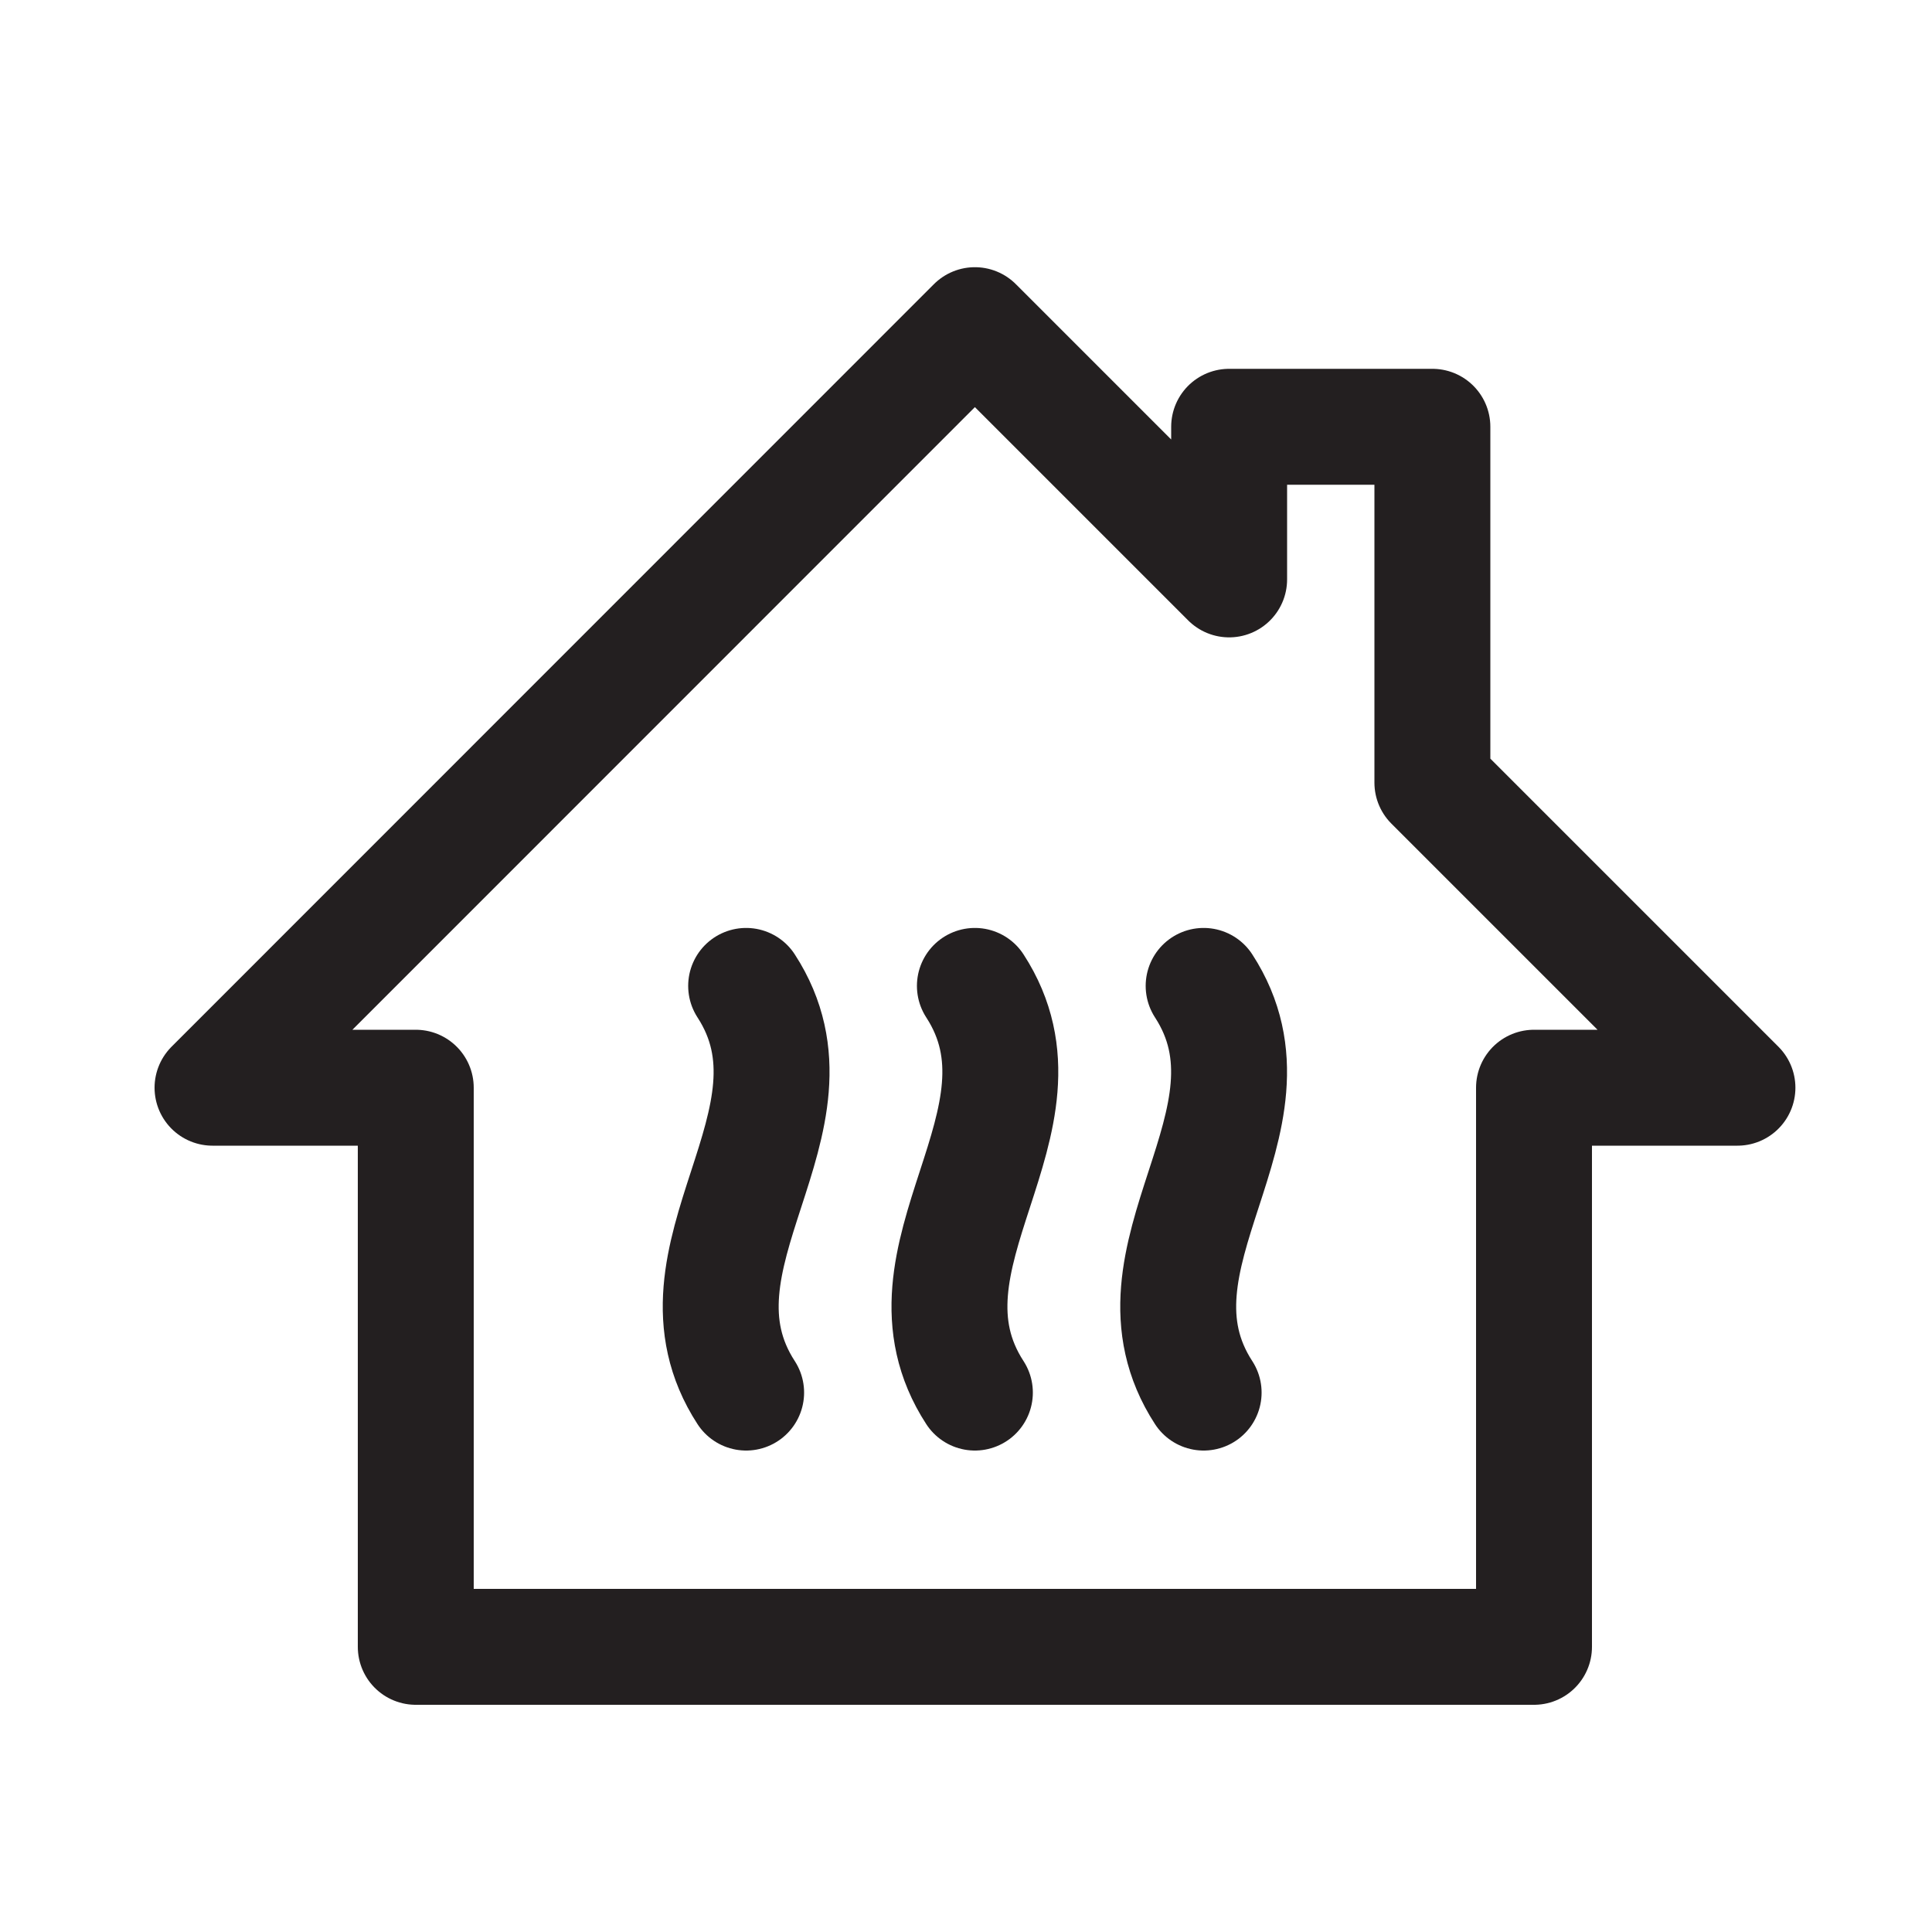
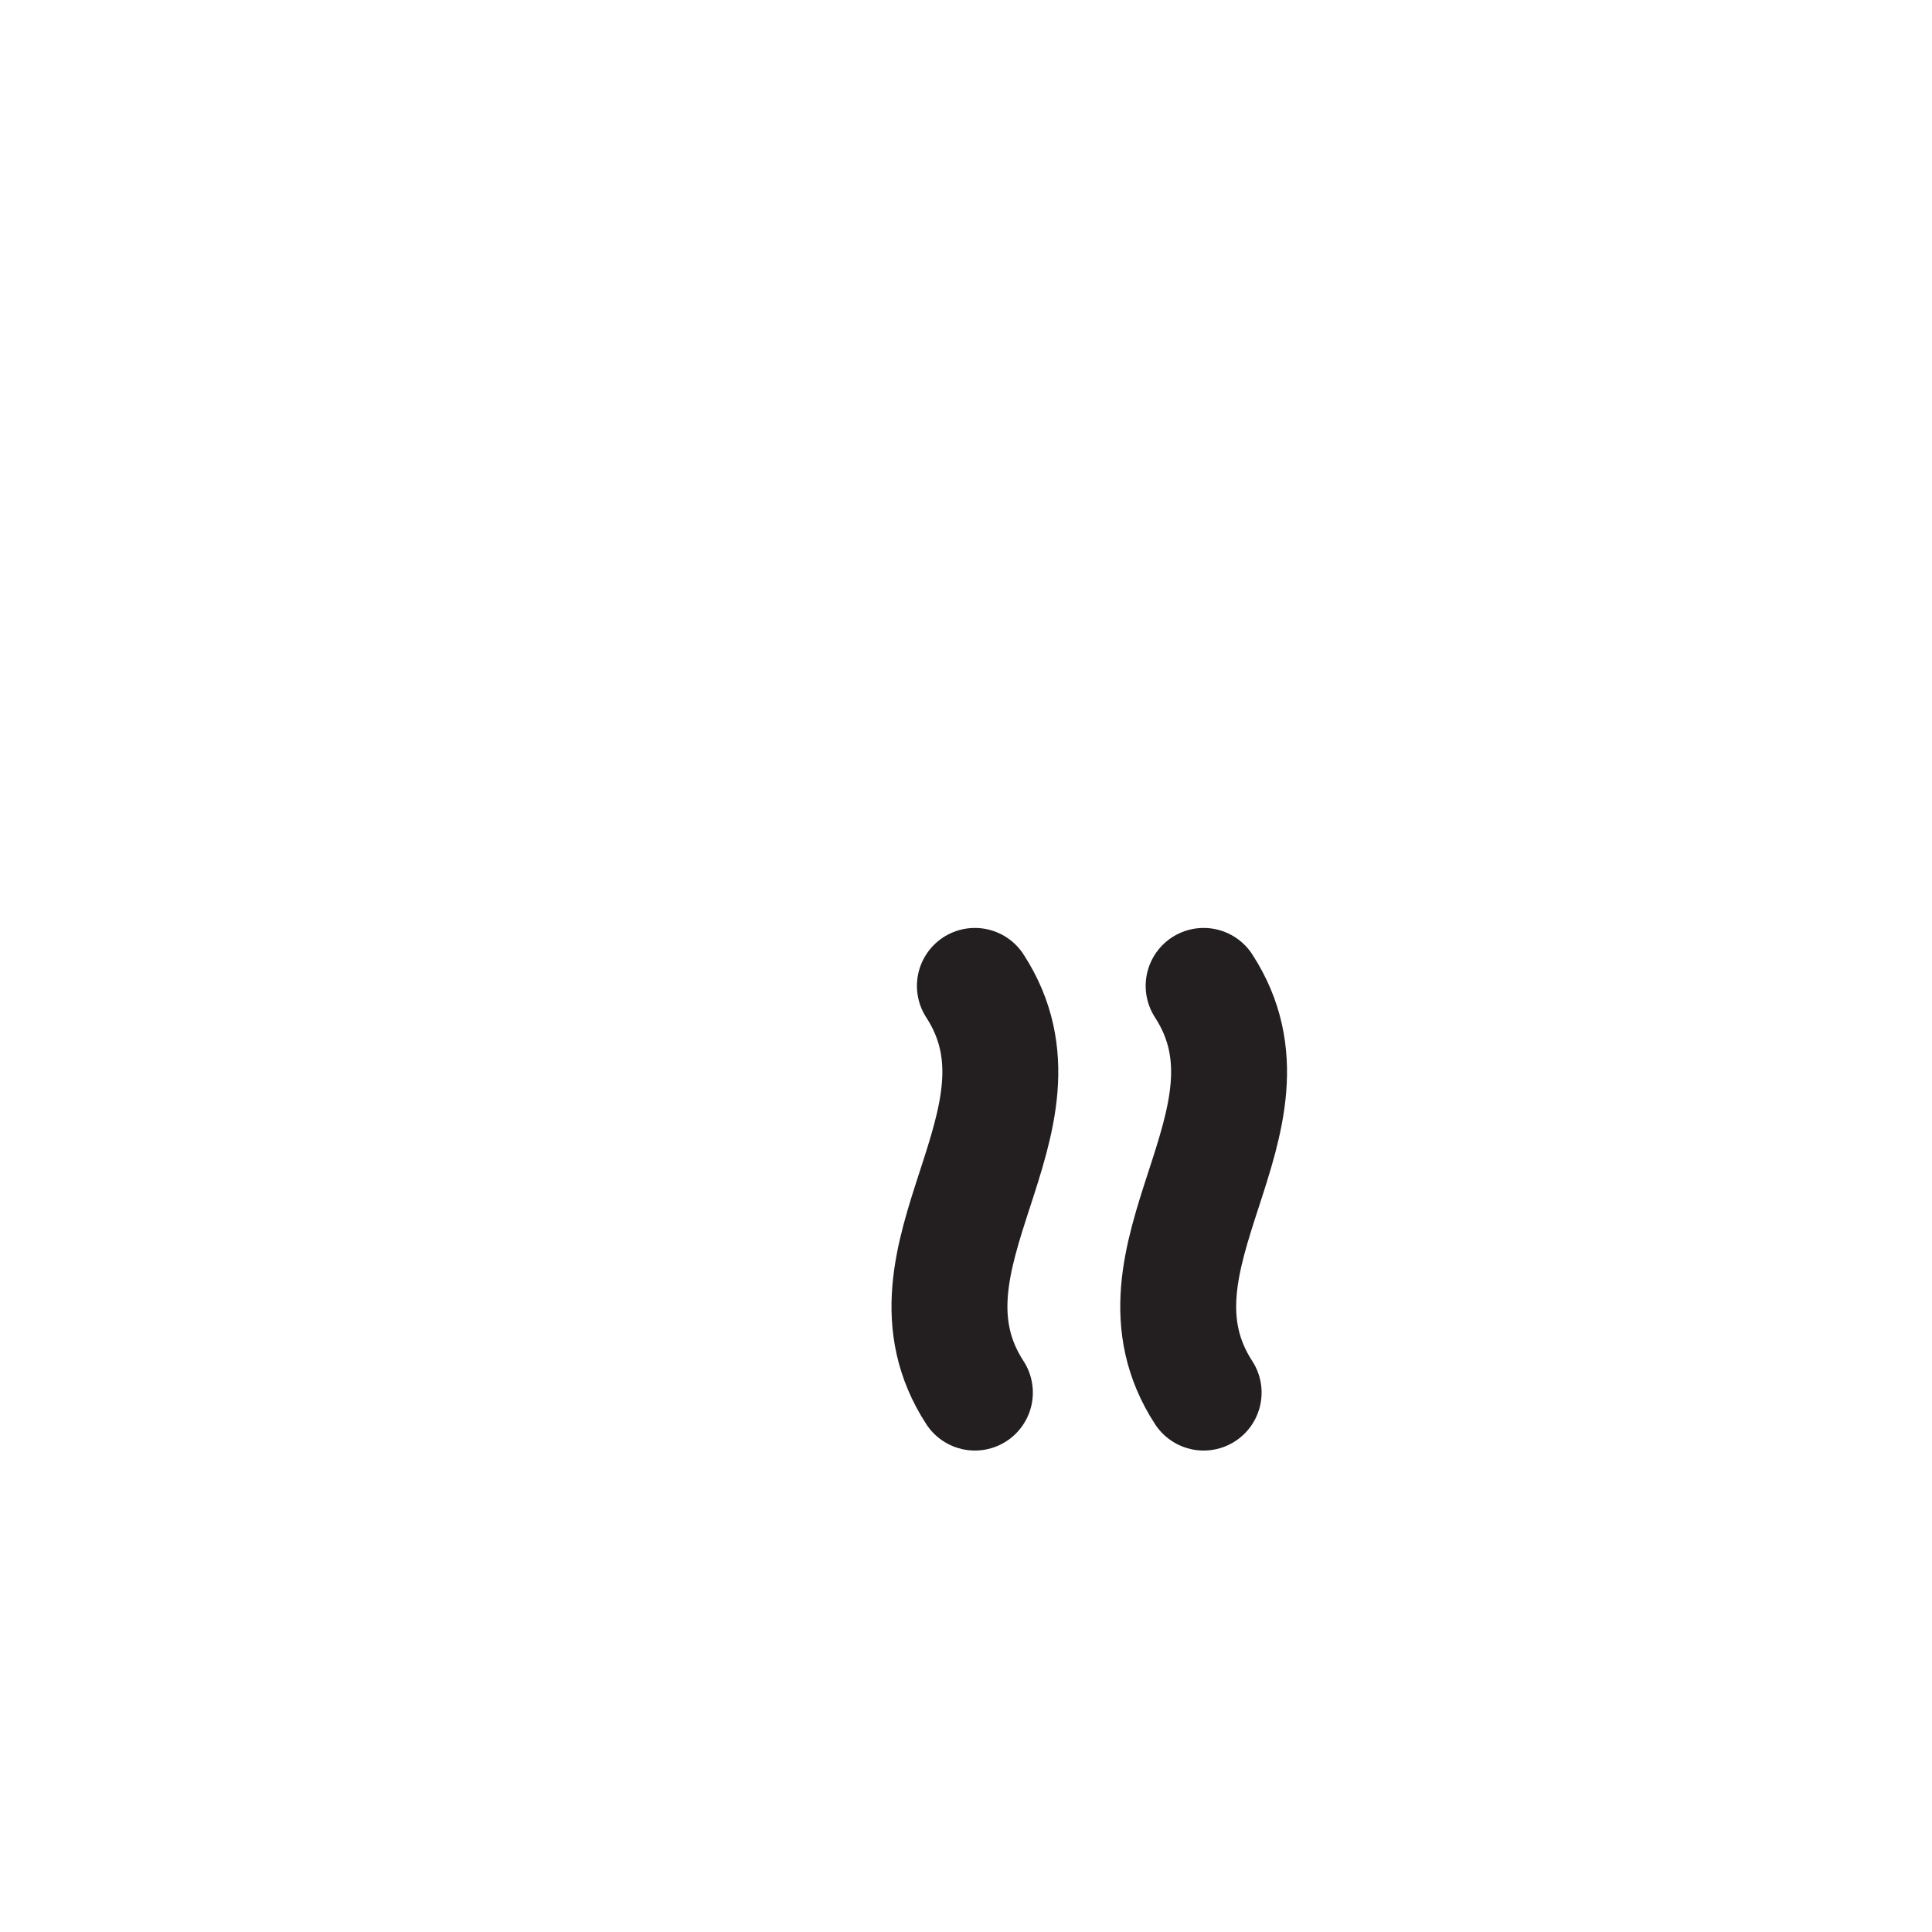
<svg xmlns="http://www.w3.org/2000/svg" id="Layer_1" data-name="Layer 1" viewBox="0 0 100 100">
  <defs>
    <style>
      .cls-1 {
        fill: none;
        stroke: #231f20;
        stroke-linecap: round;
        stroke-linejoin: round;
        stroke-width: 6px;
      }
    </style>
  </defs>
  <g>
    <path class="cls-1" d="m62.3,72.08c-4.56-7.02,4.56-14.03,0-21.05" />
    <path class="cls-1" d="m50.46,72.08c-4.56-7.02,4.56-14.03,0-21.05" />
-     <path class="cls-1" d="m38.62,72.08c-4.56-7.02,4.56-14.03,0-21.05" />
  </g>
-   <polygon class="cls-1" points="21.52 56.3 21.52 85.24 79.4 85.24 79.4 56.3 89.93 56.3 74.14 40.51 74.14 22.09 63.62 22.09 63.62 29.99 50.46 16.83 11 56.3 21.52 56.3" />
</svg>